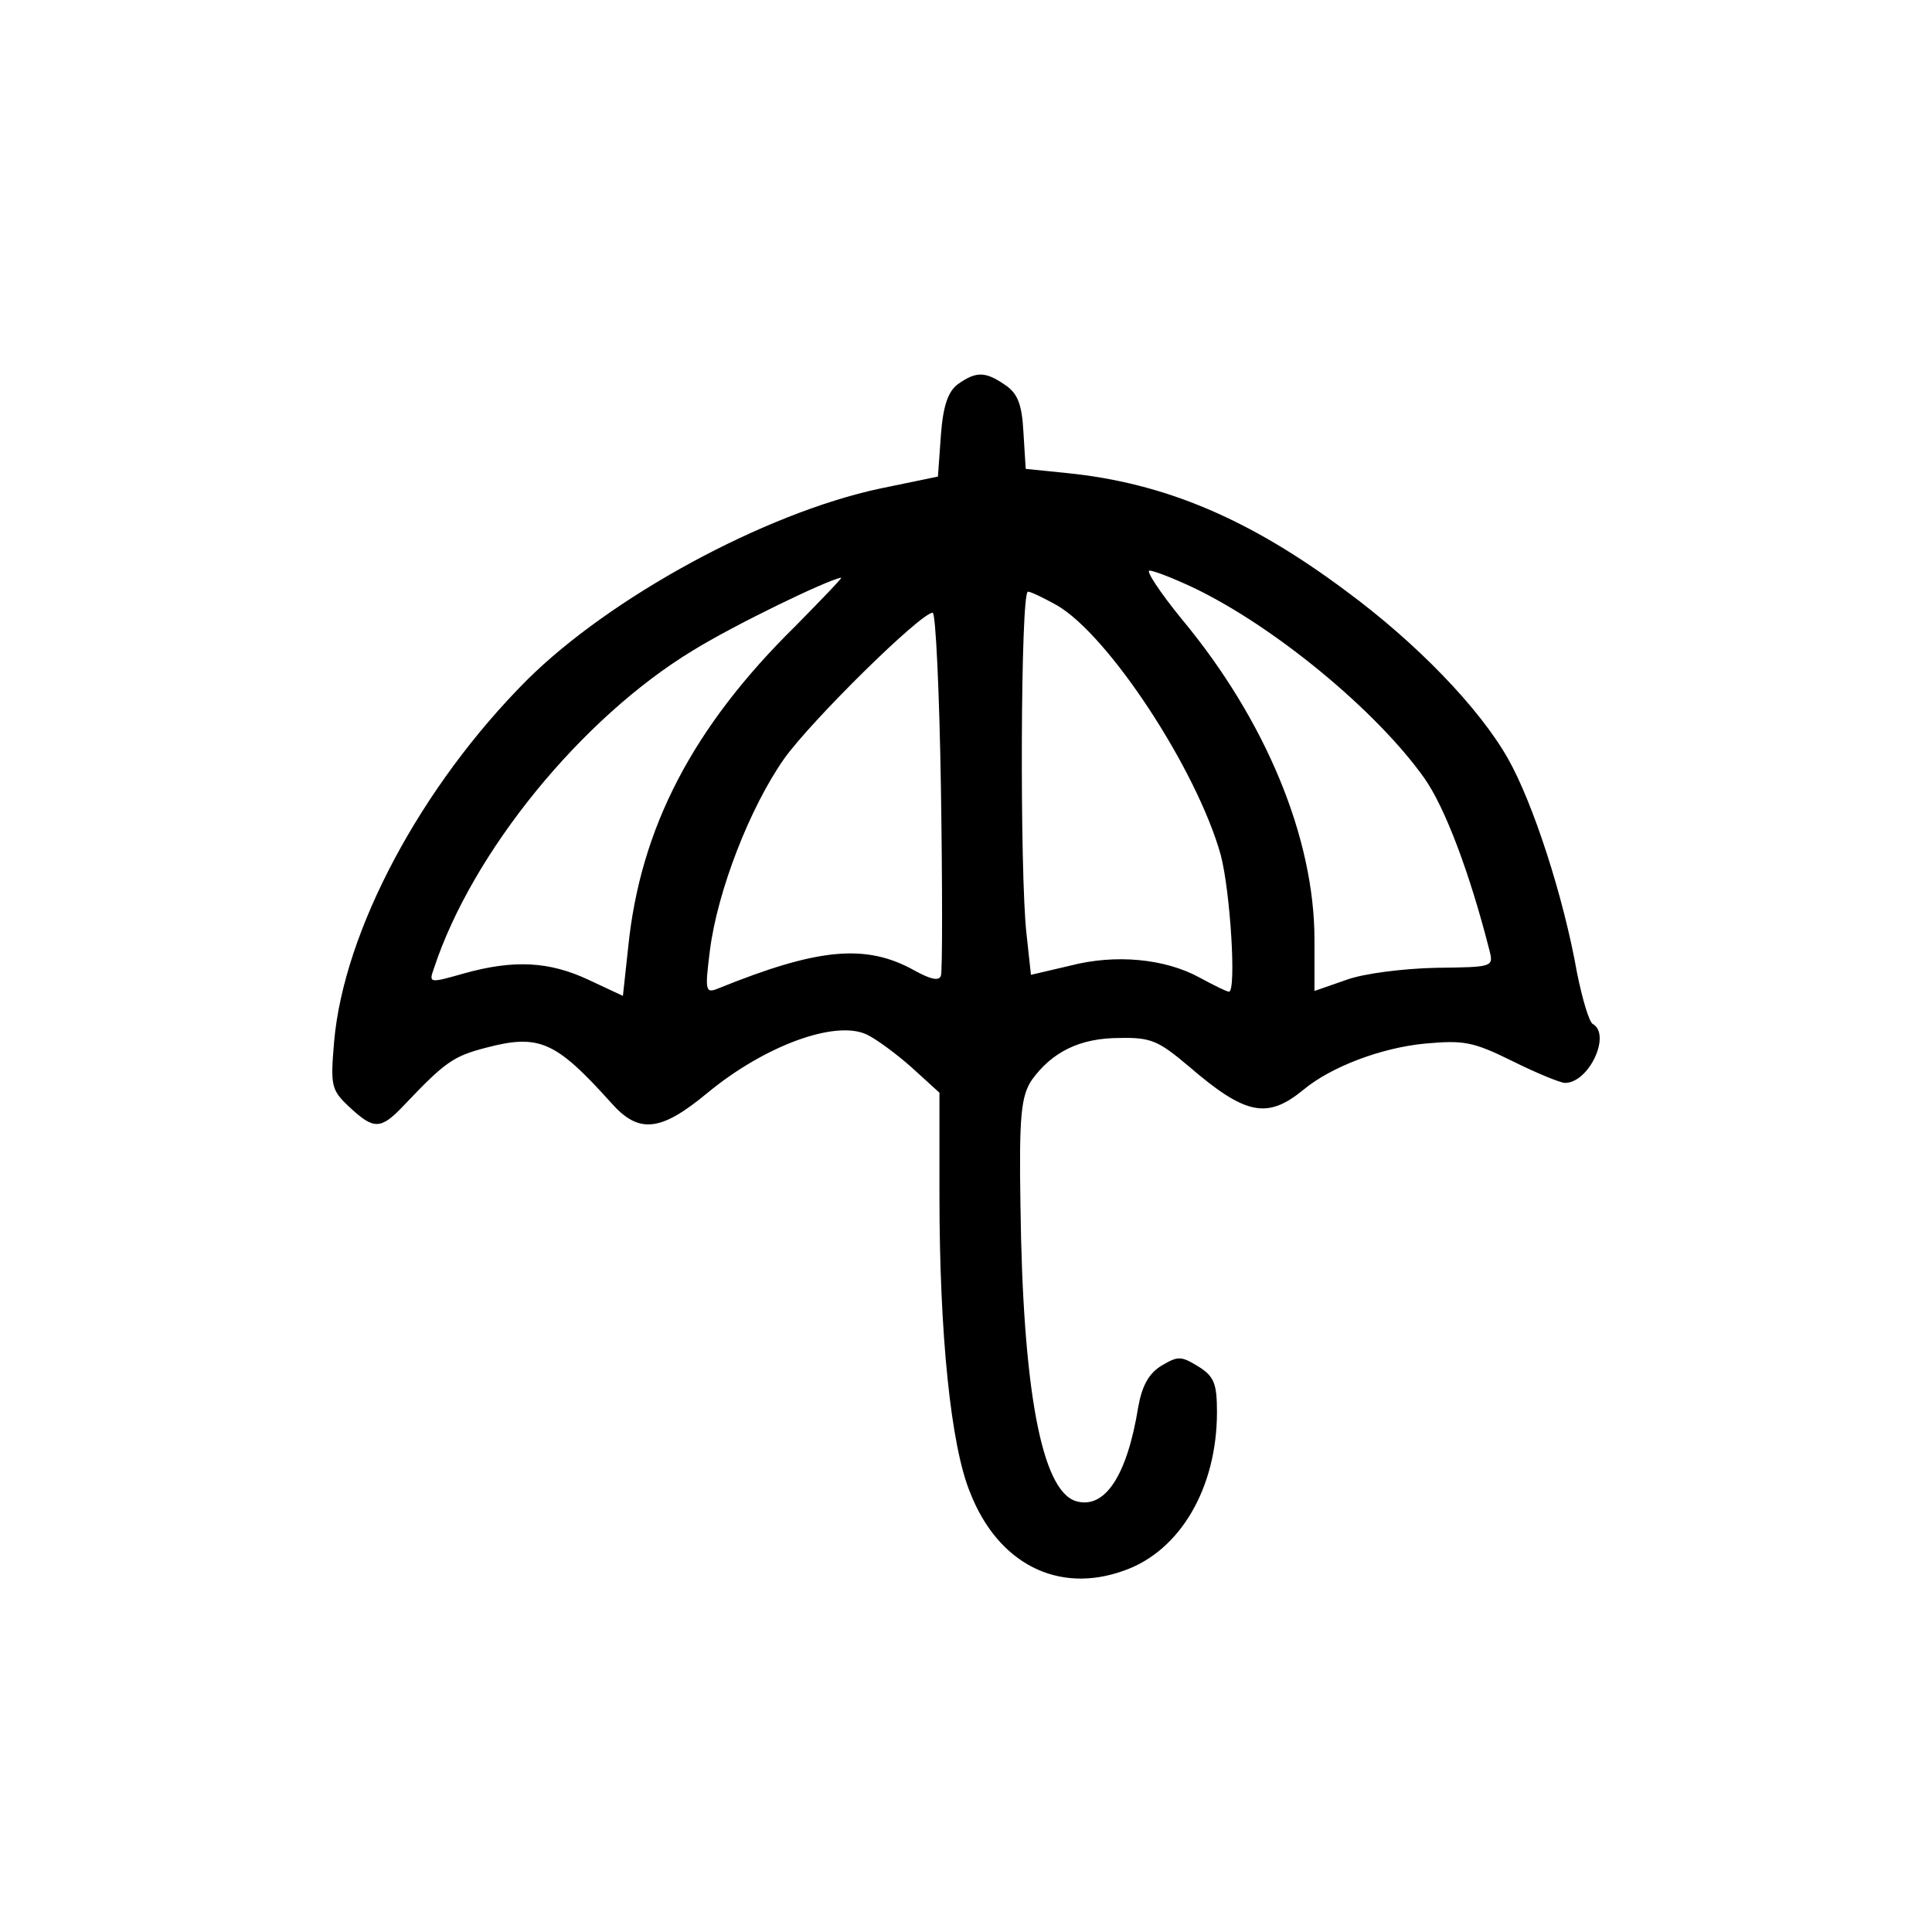
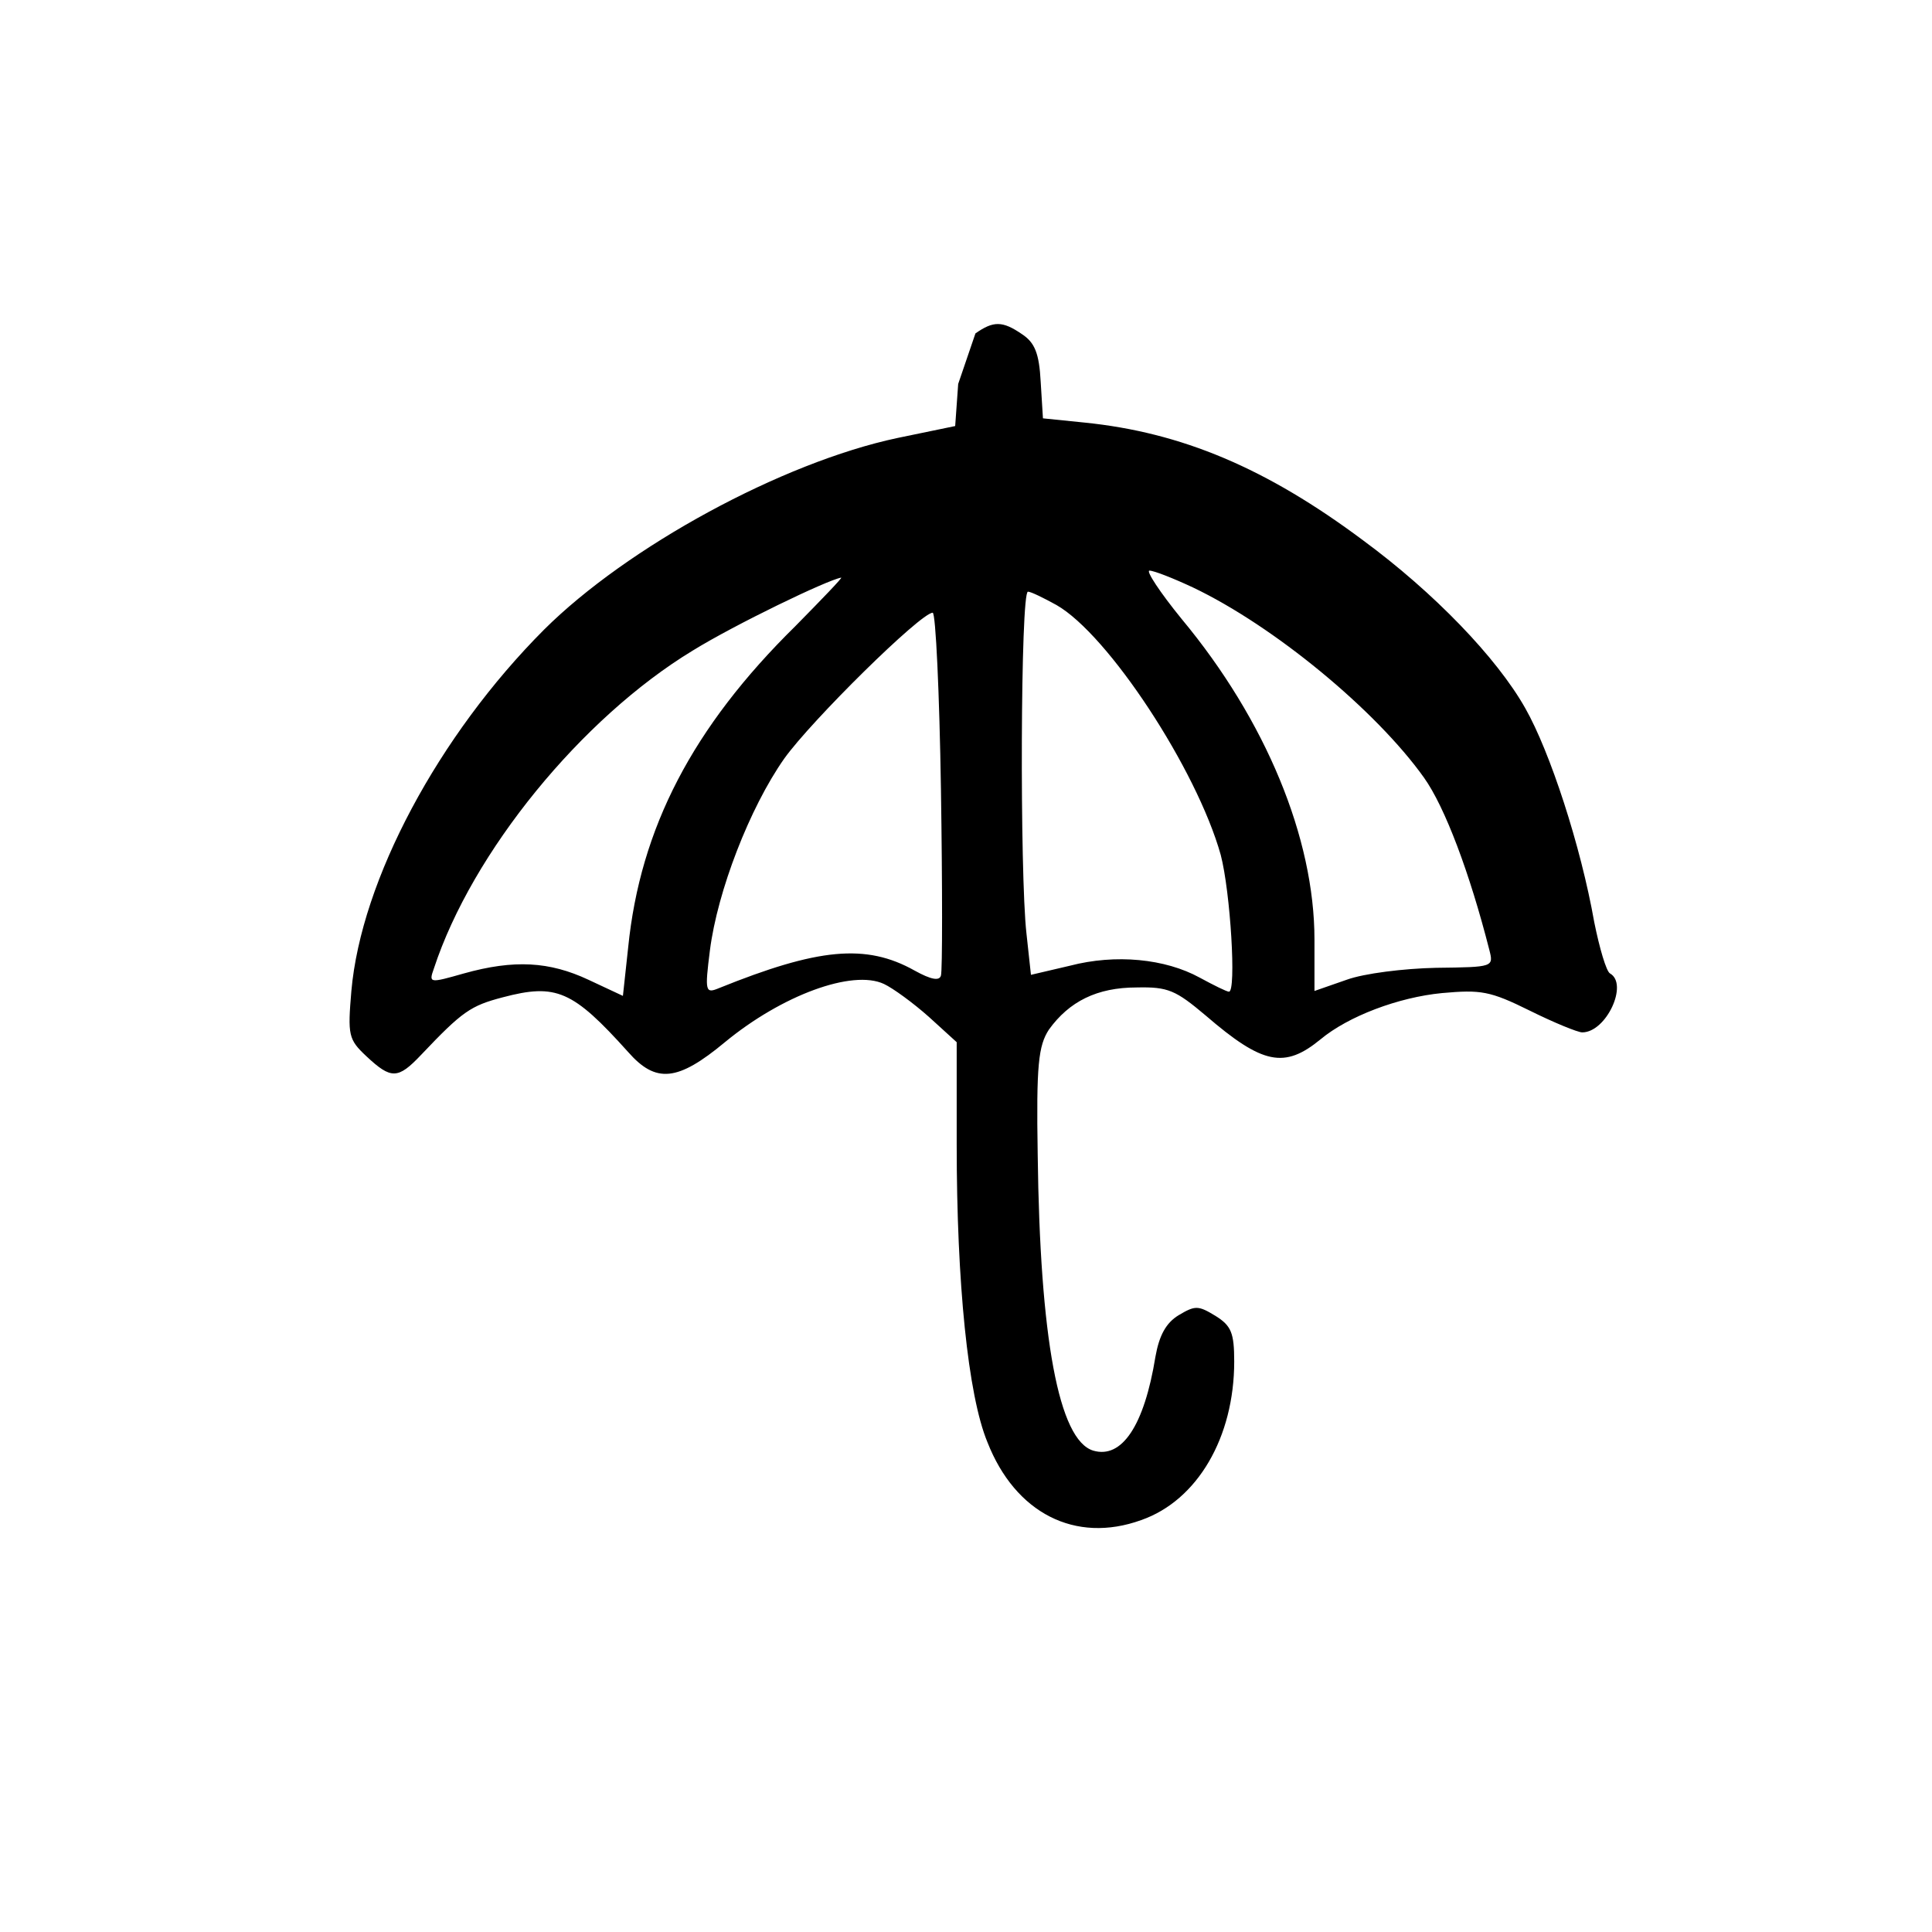
<svg xmlns="http://www.w3.org/2000/svg" fill="#000000" width="800px" height="800px" version="1.1" viewBox="144 144 512 512">
-   <path d="m397.93 245.75c-2.586 1.859-3.977 5.578-4.57 13.391l-0.797 11.156-15.305 3.164c-30.613 6.508-71.562 28.824-93.625 50.77-28.027 28.082-48.5 66.395-51.086 95.777-0.992 11.715-0.793 12.832 3.977 17.297 6.559 6.137 8.348 6.137 14.512-0.375 10.93-11.527 13.117-13.016 21.664-15.25 14.113-3.719 18.488-1.859 33.195 14.508 7.356 8.367 13.121 7.809 25.645-2.606 15.105-12.457 33.793-19.34 42.141-15.434 2.383 1.113 7.75 5.019 11.926 8.738l7.356 6.695v27.152c0 36.637 2.981 66.395 8.148 78.855 7.356 18.781 23.258 26.965 40.75 20.641 14.91-5.207 24.648-21.945 24.648-42.031 0-7.621-0.797-9.484-4.969-12.086-4.574-2.789-5.367-2.789-9.742-0.188-3.379 2.047-5.168 5.394-6.16 10.973-2.981 18.414-8.945 27.152-16.5 24.922-9.145-2.789-14.113-29.758-14.707-78.48-0.398-23.805 0.195-28.828 2.981-33.105 5.367-7.438 12.723-11.156 23.258-11.156 8.348-0.188 10.336 0.742 18.285 7.438 15.109 13.02 20.871 14.133 30.414 6.324 7.356-6.137 20.672-11.16 32.203-12.273 10.336-0.93 12.719-0.559 23.254 4.648 6.363 3.16 12.723 5.766 13.914 5.766 6.363 0 12.324-12.832 7.356-15.621-0.992-0.559-2.781-6.695-4.172-13.578-3.578-20.27-11.73-45.191-18.289-56.723-7.555-13.391-24.25-30.684-42.938-44.445-25.641-19.156-48.102-28.641-73.941-31.246l-10.934-1.113-0.598-9.672c-0.398-7.625-1.59-10.414-4.969-12.645-5.168-3.535-7.555-3.535-12.324-0.188zm62.219 53.934c21.465 10.227 48.5 32.543 61.223 50.398 5.566 7.809 12.125 25.293 17.293 45.562 1.191 4.648 1.191 4.648-14.113 4.836-8.547 0.184-19.082 1.488-23.656 3.16l-8.547 2.977v-13.578c0-26.965-12.918-58.207-35.184-84.988-5.762-7.066-9.539-12.832-8.547-12.832 1.191 0 6.363 2.047 11.531 4.465zm-105.35 10.227c-27.234 26.781-41.148 53.562-44.328 85.176l-1.391 12.832-9.145-4.277c-10.336-4.836-19.68-5.394-32.996-1.672-9.145 2.602-9.344 2.602-7.953-1.305 10.137-30.871 39.16-66.391 68.578-84.246 11.133-6.879 35.781-18.781 39.359-19.34 0.395 0-5.168 5.766-12.125 12.832zm69.172-5.578c13.715 7.809 37.172 43.516 43.531 66.207 2.586 9.855 4.176 36.266 2.188 36.266-0.598 0-3.977-1.676-7.75-3.723-9.145-5.019-22.266-6.32-34.391-3.16l-10.336 2.418-1.191-10.973c-1.789-15.809-1.59-90.57 0.395-90.57 0.797 0 4.176 1.676 7.555 3.535zm-30.609 48.91c0.395 25.852 0.395 47.98 0 49.281-0.398 1.488-2.586 1.117-6.957-1.301-12.922-7.254-25.645-5.949-51.883 4.648-3.578 1.488-3.777 0.934-2.383-10.039 1.984-15.625 10.531-37.754 19.676-50.773 7.156-10.043 36.18-38.68 39.359-38.68 0.793 0 1.789 21.199 2.188 46.863z" />
+   <path d="m397.93 245.75l-0.797 11.156-15.305 3.164c-30.613 6.508-71.562 28.824-93.625 50.77-28.027 28.082-48.5 66.395-51.086 95.777-0.992 11.715-0.793 12.832 3.977 17.297 6.559 6.137 8.348 6.137 14.512-0.375 10.93-11.527 13.117-13.016 21.664-15.25 14.113-3.719 18.488-1.859 33.195 14.508 7.356 8.367 13.121 7.809 25.645-2.606 15.105-12.457 33.793-19.34 42.141-15.434 2.383 1.113 7.75 5.019 11.926 8.738l7.356 6.695v27.152c0 36.637 2.981 66.395 8.148 78.855 7.356 18.781 23.258 26.965 40.75 20.641 14.91-5.207 24.648-21.945 24.648-42.031 0-7.621-0.797-9.484-4.969-12.086-4.574-2.789-5.367-2.789-9.742-0.188-3.379 2.047-5.168 5.394-6.16 10.973-2.981 18.414-8.945 27.152-16.5 24.922-9.145-2.789-14.113-29.758-14.707-78.48-0.398-23.805 0.195-28.828 2.981-33.105 5.367-7.438 12.723-11.156 23.258-11.156 8.348-0.188 10.336 0.742 18.285 7.438 15.109 13.02 20.871 14.133 30.414 6.324 7.356-6.137 20.672-11.16 32.203-12.273 10.336-0.93 12.719-0.559 23.254 4.648 6.363 3.16 12.723 5.766 13.914 5.766 6.363 0 12.324-12.832 7.356-15.621-0.992-0.559-2.781-6.695-4.172-13.578-3.578-20.27-11.73-45.191-18.289-56.723-7.555-13.391-24.25-30.684-42.938-44.445-25.641-19.156-48.102-28.641-73.941-31.246l-10.934-1.113-0.598-9.672c-0.398-7.625-1.59-10.414-4.969-12.645-5.168-3.535-7.555-3.535-12.324-0.188zm62.219 53.934c21.465 10.227 48.5 32.543 61.223 50.398 5.566 7.809 12.125 25.293 17.293 45.562 1.191 4.648 1.191 4.648-14.113 4.836-8.547 0.184-19.082 1.488-23.656 3.16l-8.547 2.977v-13.578c0-26.965-12.918-58.207-35.184-84.988-5.762-7.066-9.539-12.832-8.547-12.832 1.191 0 6.363 2.047 11.531 4.465zm-105.35 10.227c-27.234 26.781-41.148 53.562-44.328 85.176l-1.391 12.832-9.145-4.277c-10.336-4.836-19.68-5.394-32.996-1.672-9.145 2.602-9.344 2.602-7.953-1.305 10.137-30.871 39.16-66.391 68.578-84.246 11.133-6.879 35.781-18.781 39.359-19.34 0.395 0-5.168 5.766-12.125 12.832zm69.172-5.578c13.715 7.809 37.172 43.516 43.531 66.207 2.586 9.855 4.176 36.266 2.188 36.266-0.598 0-3.977-1.676-7.75-3.723-9.145-5.019-22.266-6.32-34.391-3.16l-10.336 2.418-1.191-10.973c-1.789-15.809-1.59-90.57 0.395-90.57 0.797 0 4.176 1.676 7.555 3.535zm-30.609 48.91c0.395 25.852 0.395 47.98 0 49.281-0.398 1.488-2.586 1.117-6.957-1.301-12.922-7.254-25.645-5.949-51.883 4.648-3.578 1.488-3.777 0.934-2.383-10.039 1.984-15.625 10.531-37.754 19.676-50.773 7.156-10.043 36.18-38.68 39.359-38.68 0.793 0 1.789 21.199 2.188 46.863z" />
</svg>